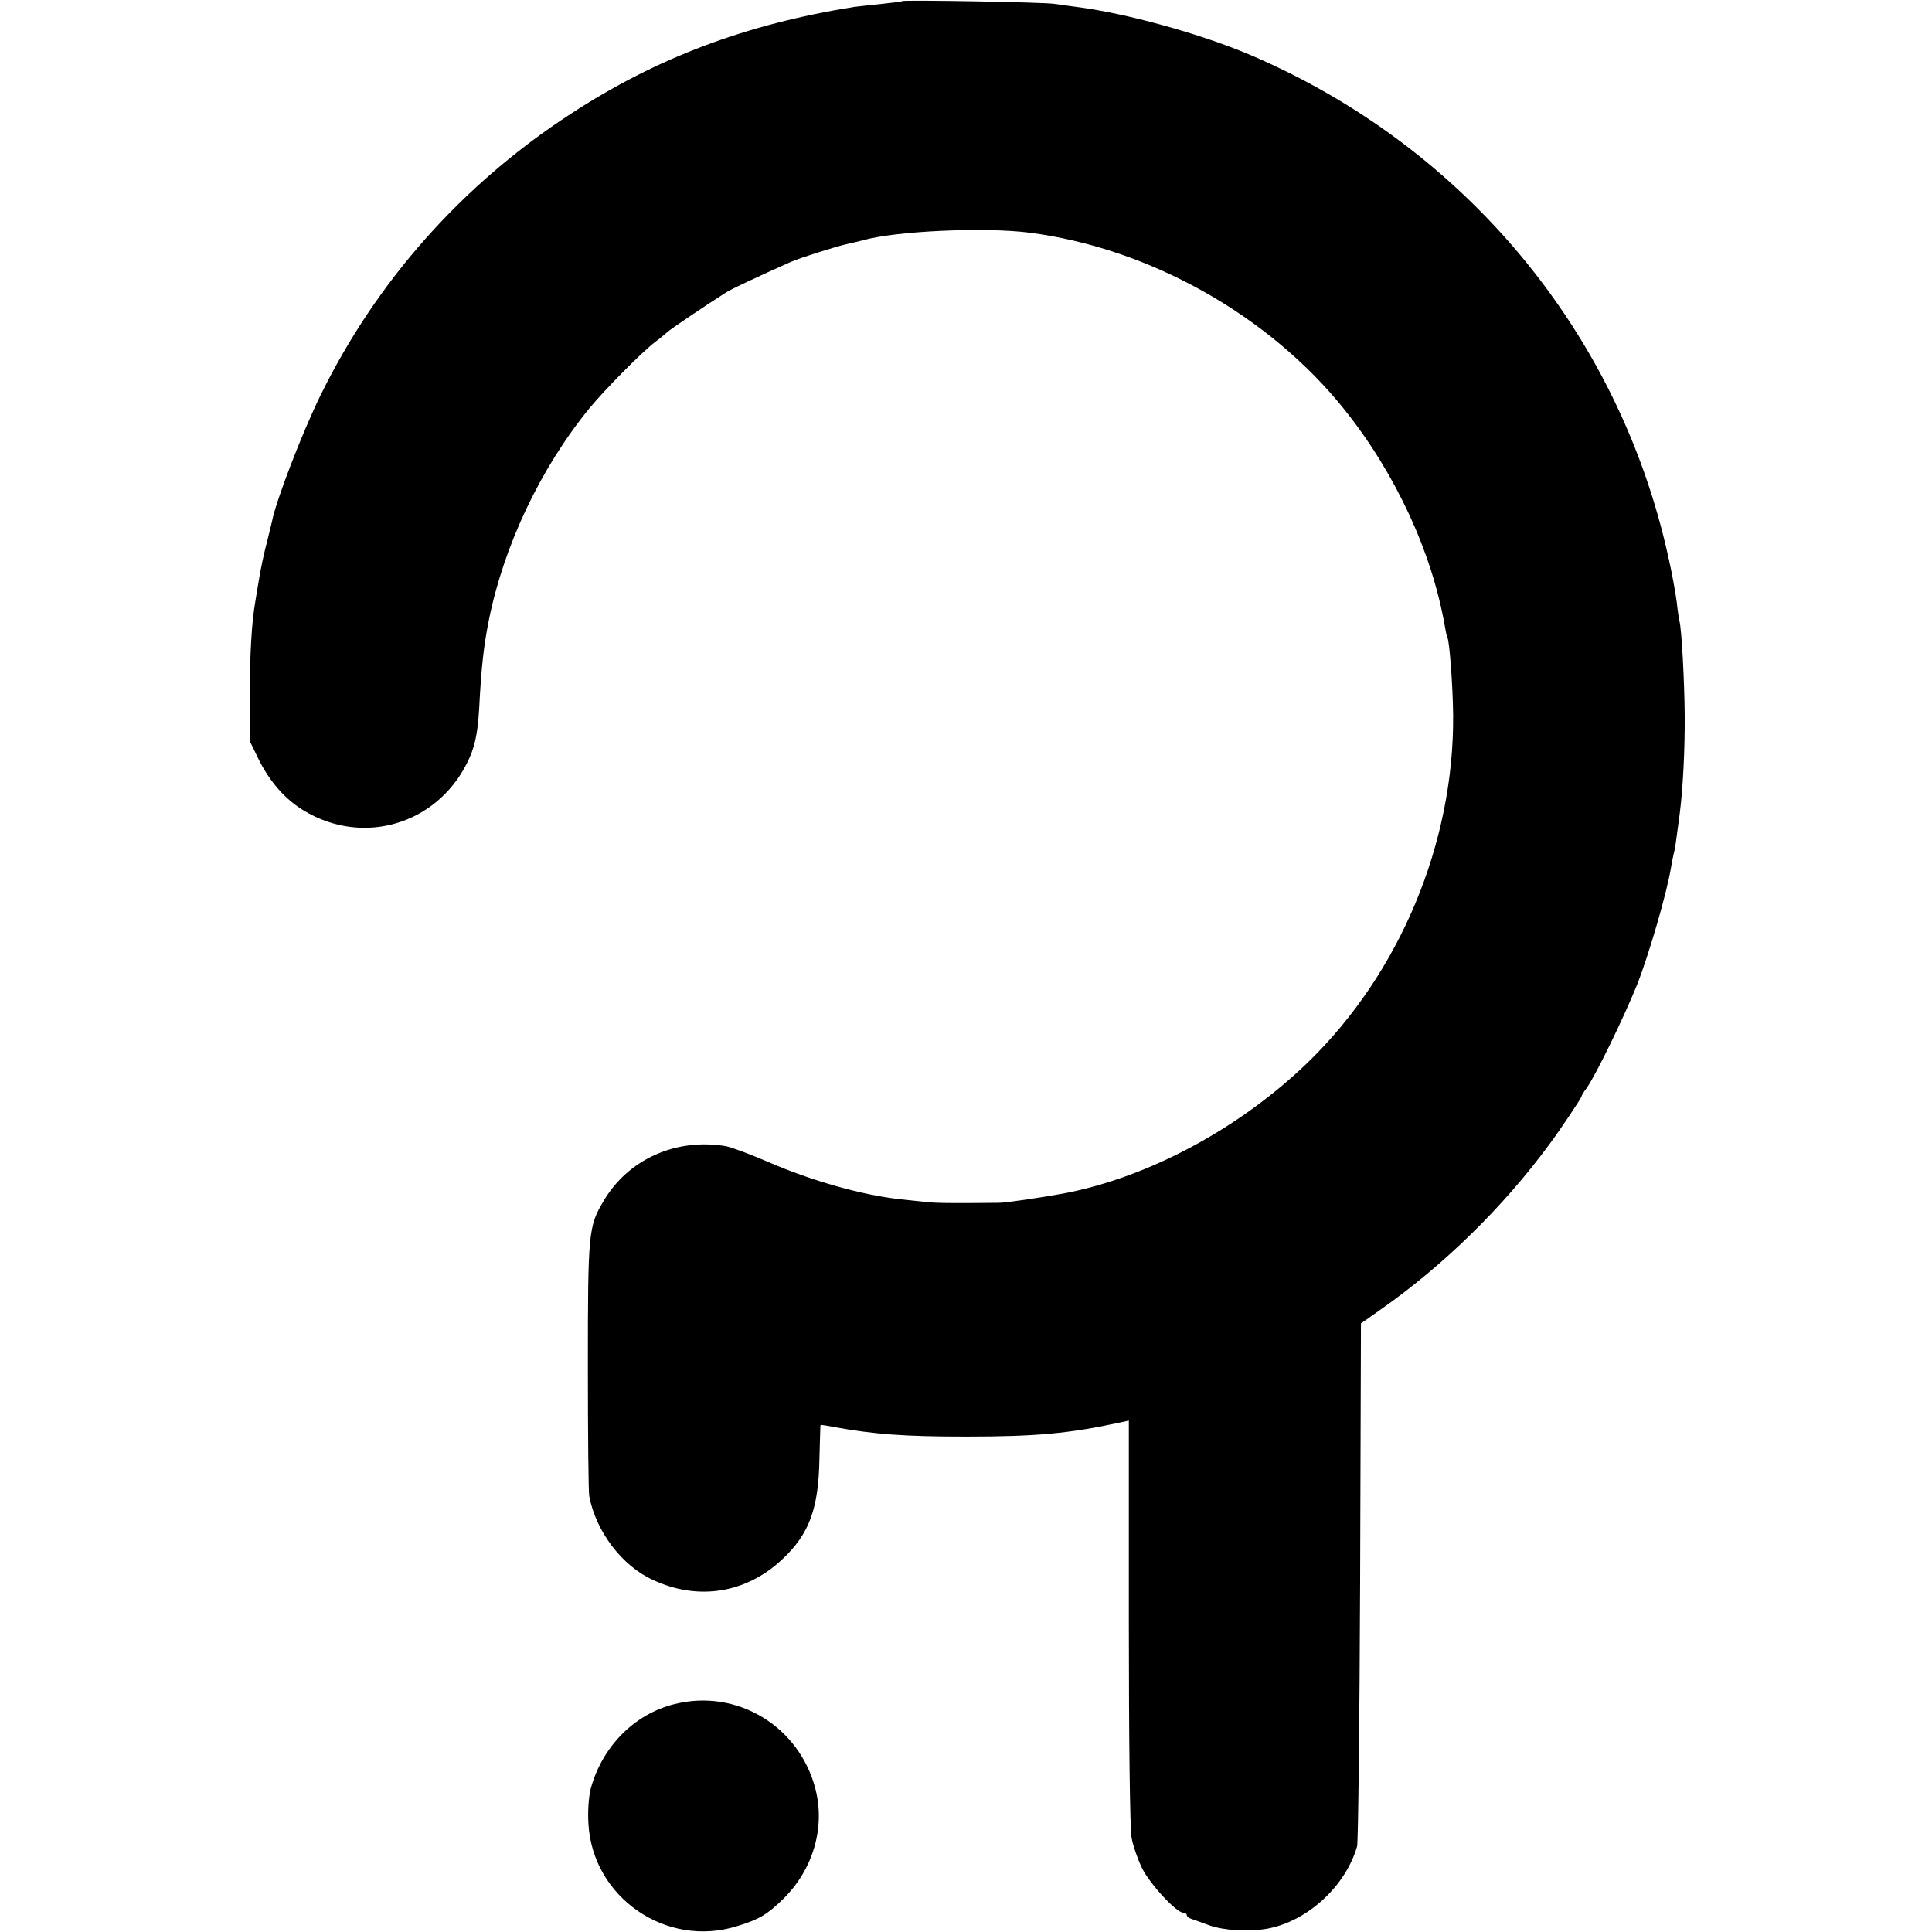
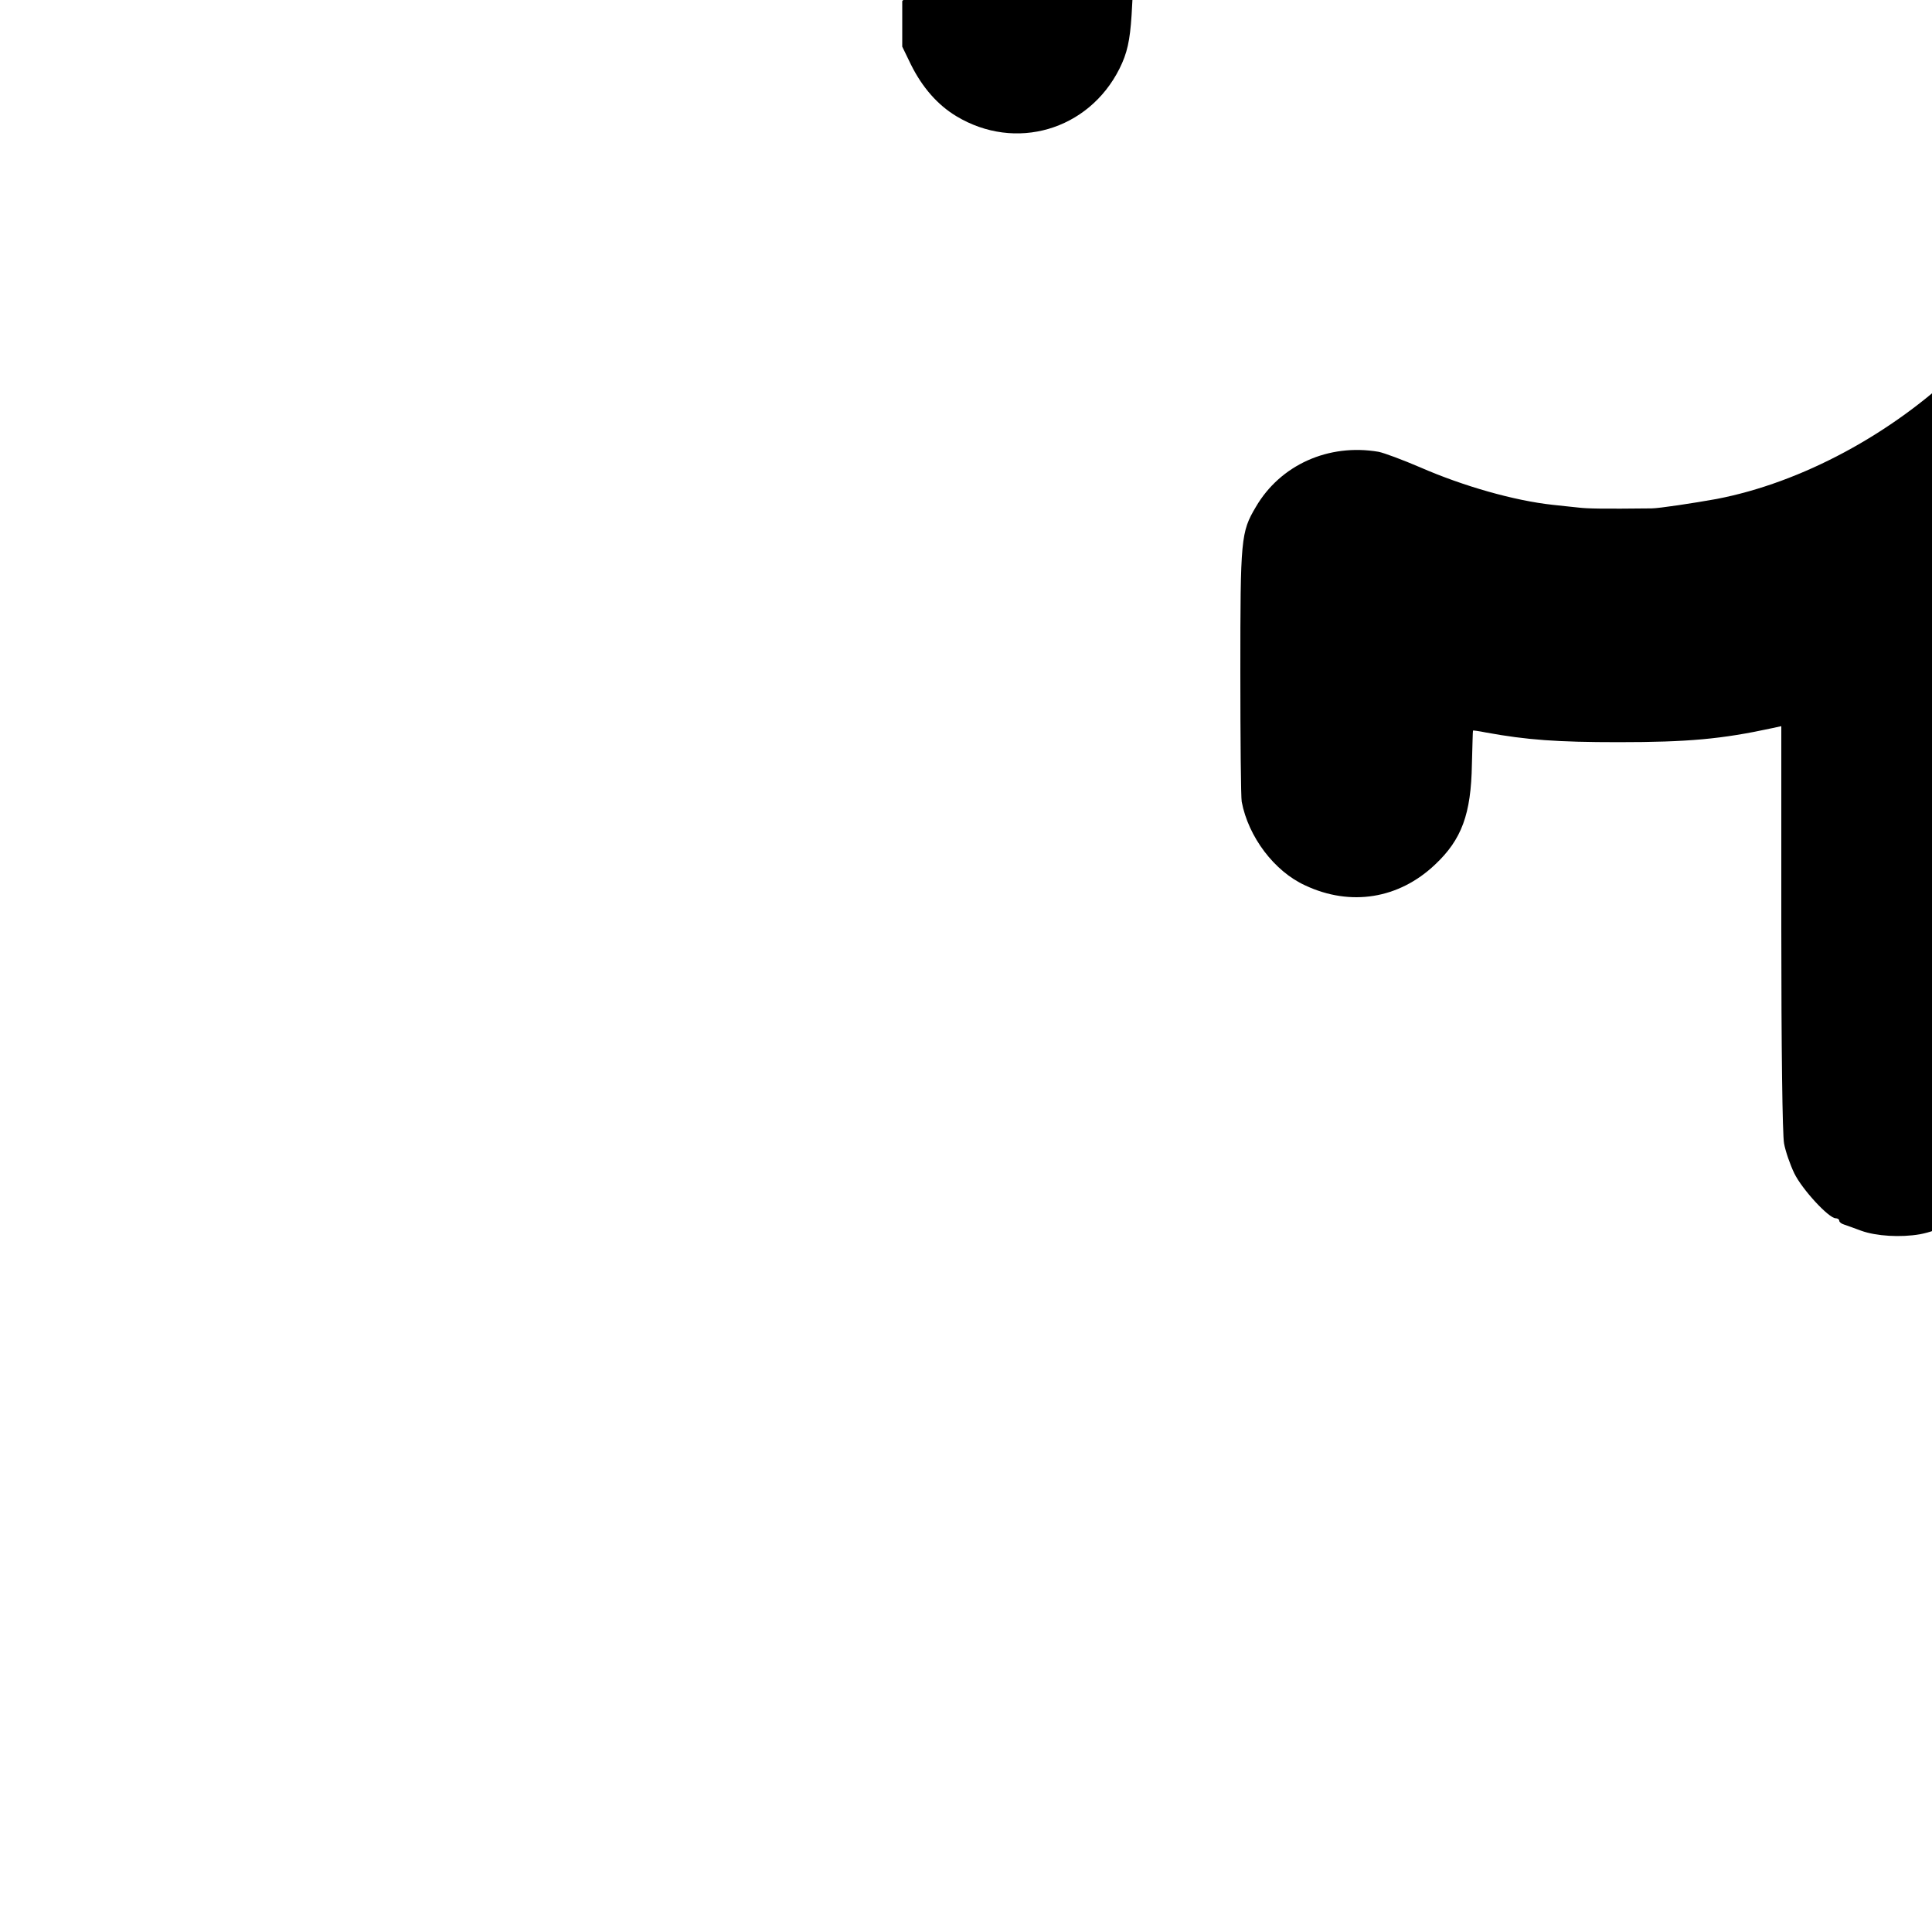
<svg xmlns="http://www.w3.org/2000/svg" version="1.0" width="700pt" height="700pt" viewBox="0 0 700 700" preserveAspectRatio="xMidYMid meet">
  <g transform="translate(0,700) scale(0.1,-0.1)" fill="#000000" stroke="none">
-     <path d="M3269 6996 c-2 -2 -36 -6 -74 -10 -39 -4 -84 -9 -100 -11 -394 -63 -717 -185 -1028 -388 -394 -257 -704 -607 -907 -1022 -65 -133 -160 -379 -174 -452 -2 -10 -11 -45 -19 -78 -9 -33 -21 -89 -27 -125 -6 -36 -13 -76 -15 -90 -13 -73 -20 -193 -20 -340 l0 -165 32 -66 c41 -82 96 -145 164 -186 214 -129 479 -51 591 172 28 56 38 101 44 195 8 157 17 231 35 322 54 270 187 551 364 768 57 69 190 204 240 242 17 12 35 28 42 34 10 10 133 93 213 144 20 13 112 56 235 111 31 14 177 60 205 65 14 3 39 9 55 13 116 34 442 49 605 28 435 -56 869 -300 1142 -642 185 -232 316 -515 363 -784 3 -19 7 -37 9 -40 8 -12 20 -180 21 -281 4 -464 -193 -936 -526 -1259 -247 -239 -576 -416 -884 -475 -83 -15 -209 -34 -235 -34 -177 -2 -232 -1 -265 3 -22 2 -64 7 -94 10 -138 15 -322 67 -480 136 -63 27 -130 52 -150 56 -181 31 -356 -47 -445 -200 -54 -91 -56 -114 -56 -597 0 -245 2 -457 5 -471 24 -127 118 -252 230 -303 164 -77 339 -49 470 75 97 91 131 183 134 364 2 66 3 121 4 122 1 1 22 -2 47 -7 148 -27 258 -35 480 -35 251 0 374 11 558 51 l32 7 0 -730 c0 -434 4 -751 10 -782 5 -28 22 -77 37 -108 28 -58 125 -163 150 -163 7 0 13 -4 13 -9 0 -5 8 -11 18 -14 9 -3 37 -13 61 -22 55 -20 144 -25 213 -13 145 27 283 153 325 298 4 14 9 446 11 960 l3 935 71 50 c227 159 444 371 611 598 39 52 117 169 117 174 0 3 8 17 19 31 35 51 131 248 182 373 43 109 109 335 124 429 3 19 8 42 10 50 4 14 7 35 21 142 12 95 19 236 18 358 -1 122 -11 310 -19 340 -2 8 -7 40 -10 70 -4 30 -17 105 -31 165 -180 814 -741 1486 -1514 1816 -181 77 -453 152 -630 174 -30 4 -66 9 -80 11 -31 6 -545 15 -551 10z" />
-     <path d="M2445 826 c-147 -36 -264 -155 -305 -308 -7 -29 -11 -80 -8 -126 15 -267 282 -451 538 -371 80 24 111 43 169 100 107 106 152 258 115 399 -59 226 -284 362 -509 306z" />
+     <path d="M3269 6996 l0 -165 32 -66 c41 -82 96 -145 164 -186 214 -129 479 -51 591 172 28 56 38 101 44 195 8 157 17 231 35 322 54 270 187 551 364 768 57 69 190 204 240 242 17 12 35 28 42 34 10 10 133 93 213 144 20 13 112 56 235 111 31 14 177 60 205 65 14 3 39 9 55 13 116 34 442 49 605 28 435 -56 869 -300 1142 -642 185 -232 316 -515 363 -784 3 -19 7 -37 9 -40 8 -12 20 -180 21 -281 4 -464 -193 -936 -526 -1259 -247 -239 -576 -416 -884 -475 -83 -15 -209 -34 -235 -34 -177 -2 -232 -1 -265 3 -22 2 -64 7 -94 10 -138 15 -322 67 -480 136 -63 27 -130 52 -150 56 -181 31 -356 -47 -445 -200 -54 -91 -56 -114 -56 -597 0 -245 2 -457 5 -471 24 -127 118 -252 230 -303 164 -77 339 -49 470 75 97 91 131 183 134 364 2 66 3 121 4 122 1 1 22 -2 47 -7 148 -27 258 -35 480 -35 251 0 374 11 558 51 l32 7 0 -730 c0 -434 4 -751 10 -782 5 -28 22 -77 37 -108 28 -58 125 -163 150 -163 7 0 13 -4 13 -9 0 -5 8 -11 18 -14 9 -3 37 -13 61 -22 55 -20 144 -25 213 -13 145 27 283 153 325 298 4 14 9 446 11 960 l3 935 71 50 c227 159 444 371 611 598 39 52 117 169 117 174 0 3 8 17 19 31 35 51 131 248 182 373 43 109 109 335 124 429 3 19 8 42 10 50 4 14 7 35 21 142 12 95 19 236 18 358 -1 122 -11 310 -19 340 -2 8 -7 40 -10 70 -4 30 -17 105 -31 165 -180 814 -741 1486 -1514 1816 -181 77 -453 152 -630 174 -30 4 -66 9 -80 11 -31 6 -545 15 -551 10z" />
  </g>
</svg>